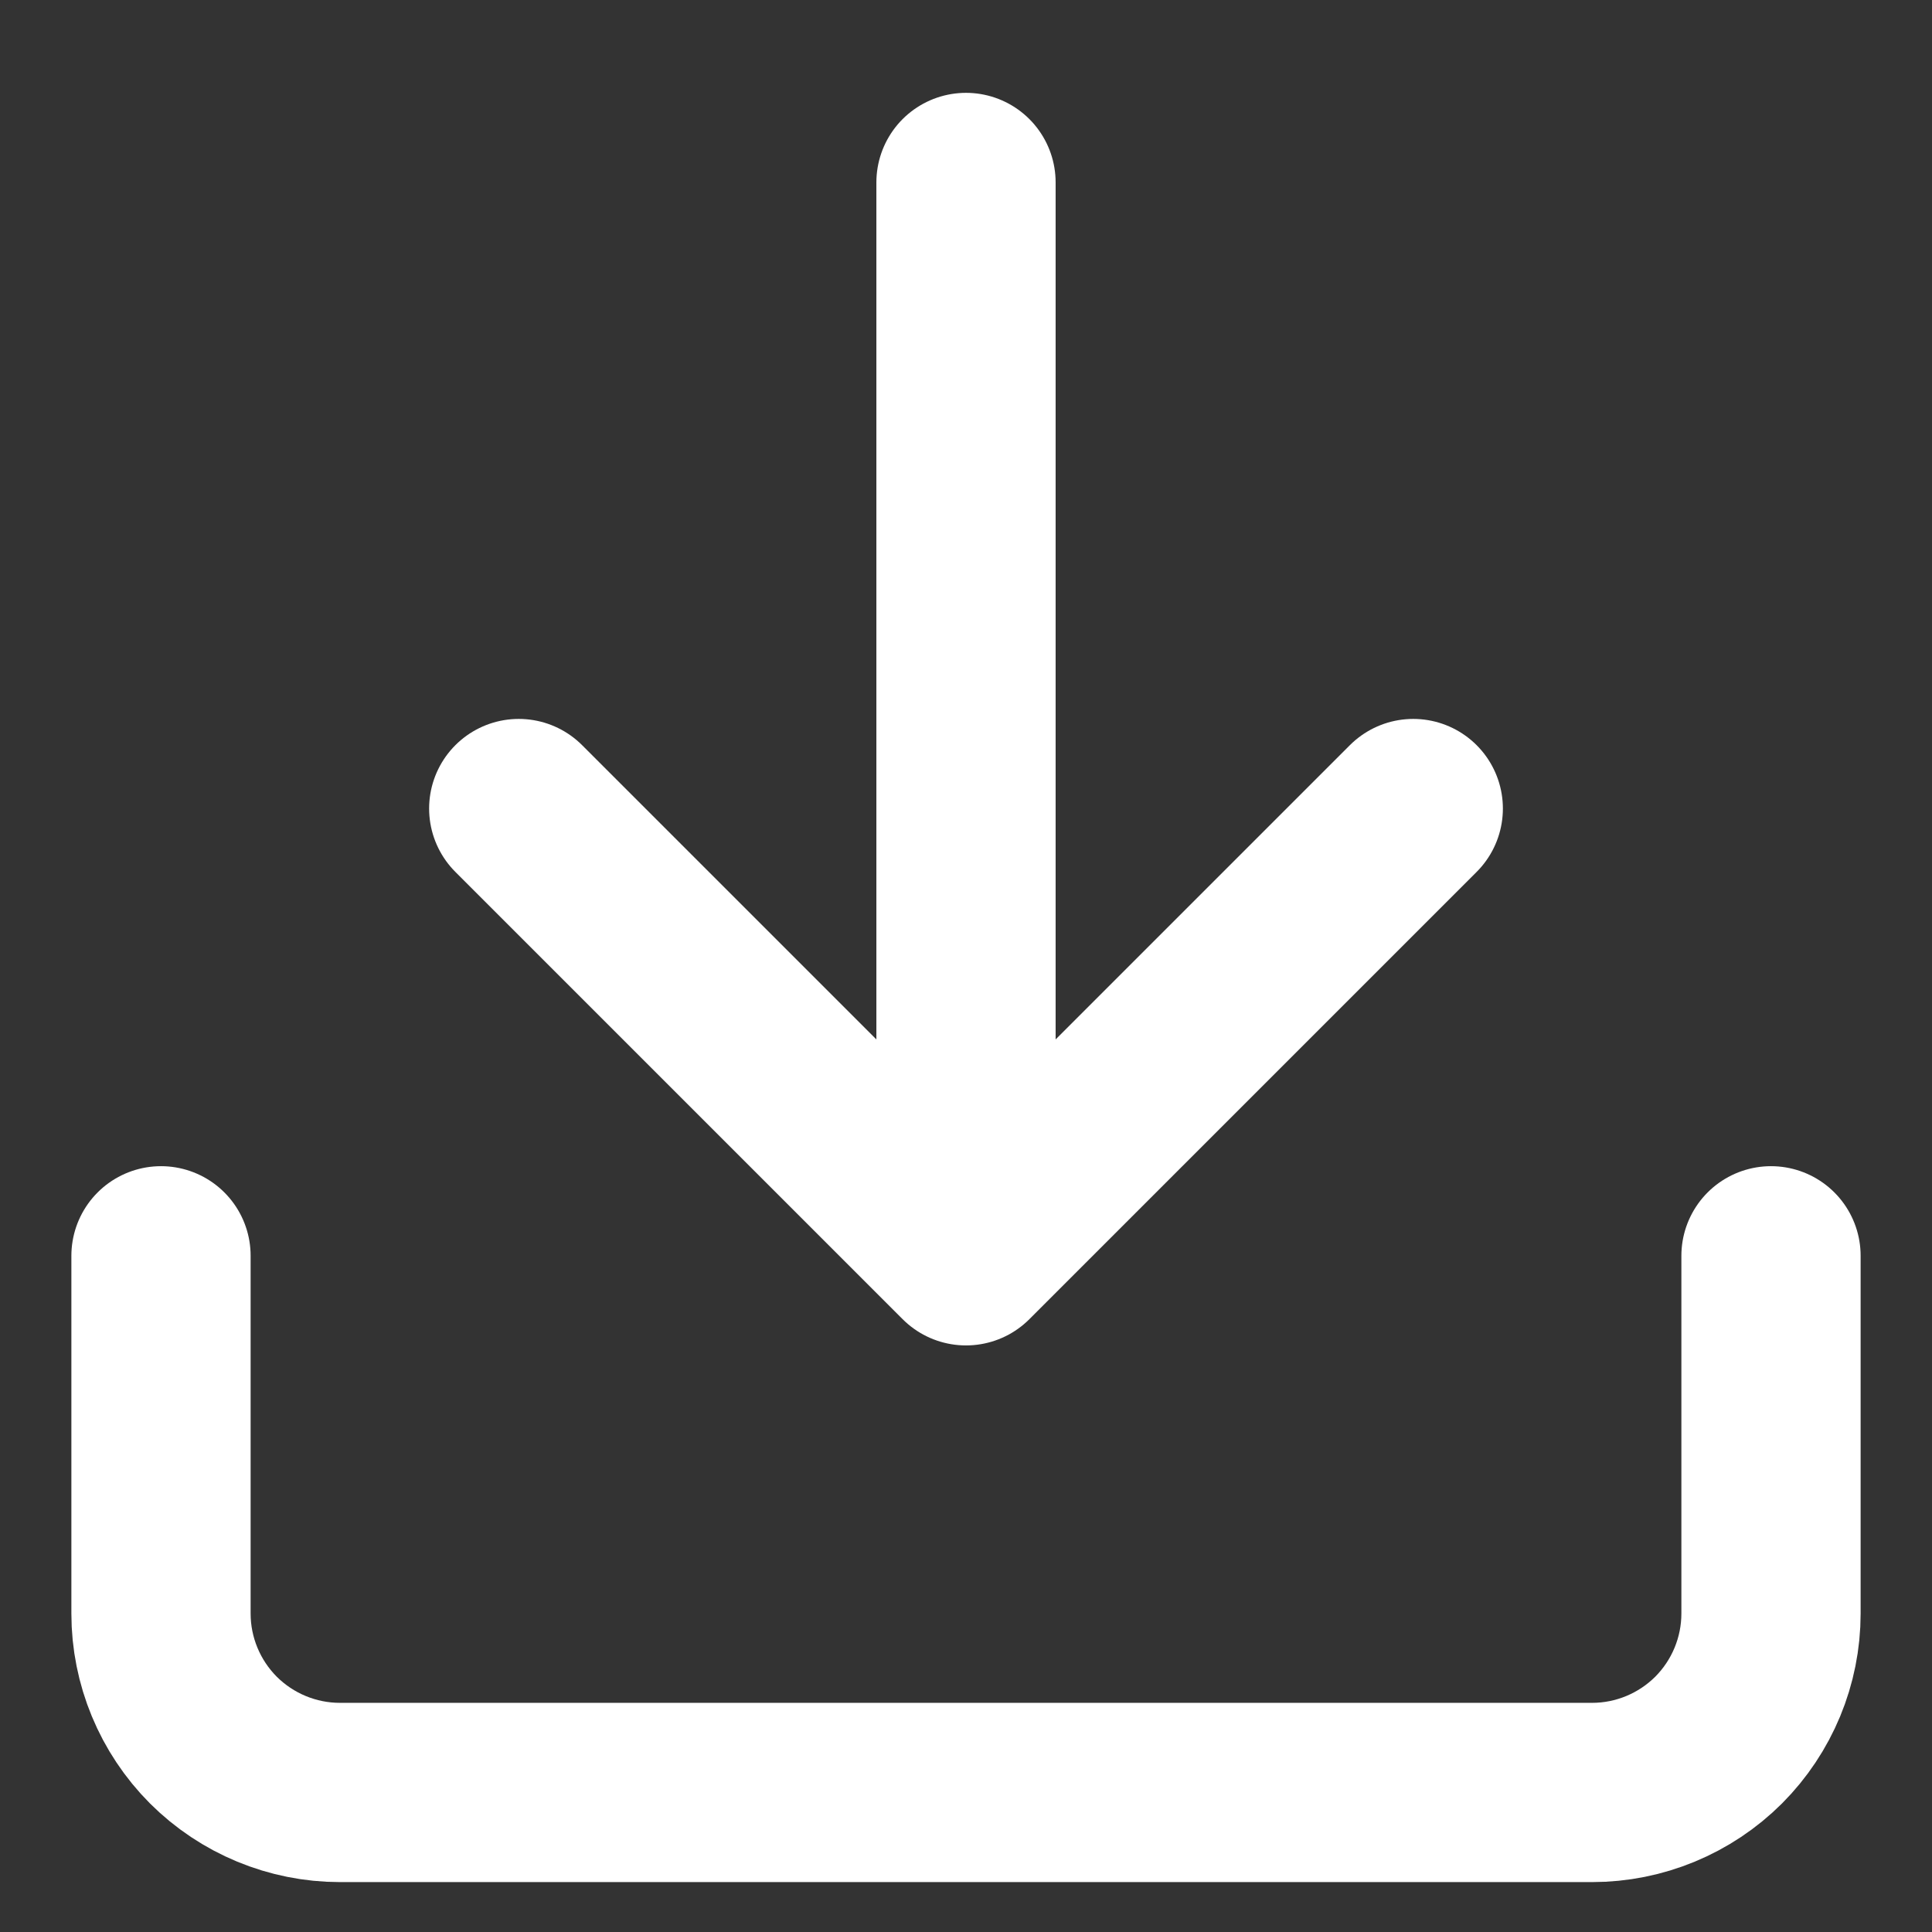
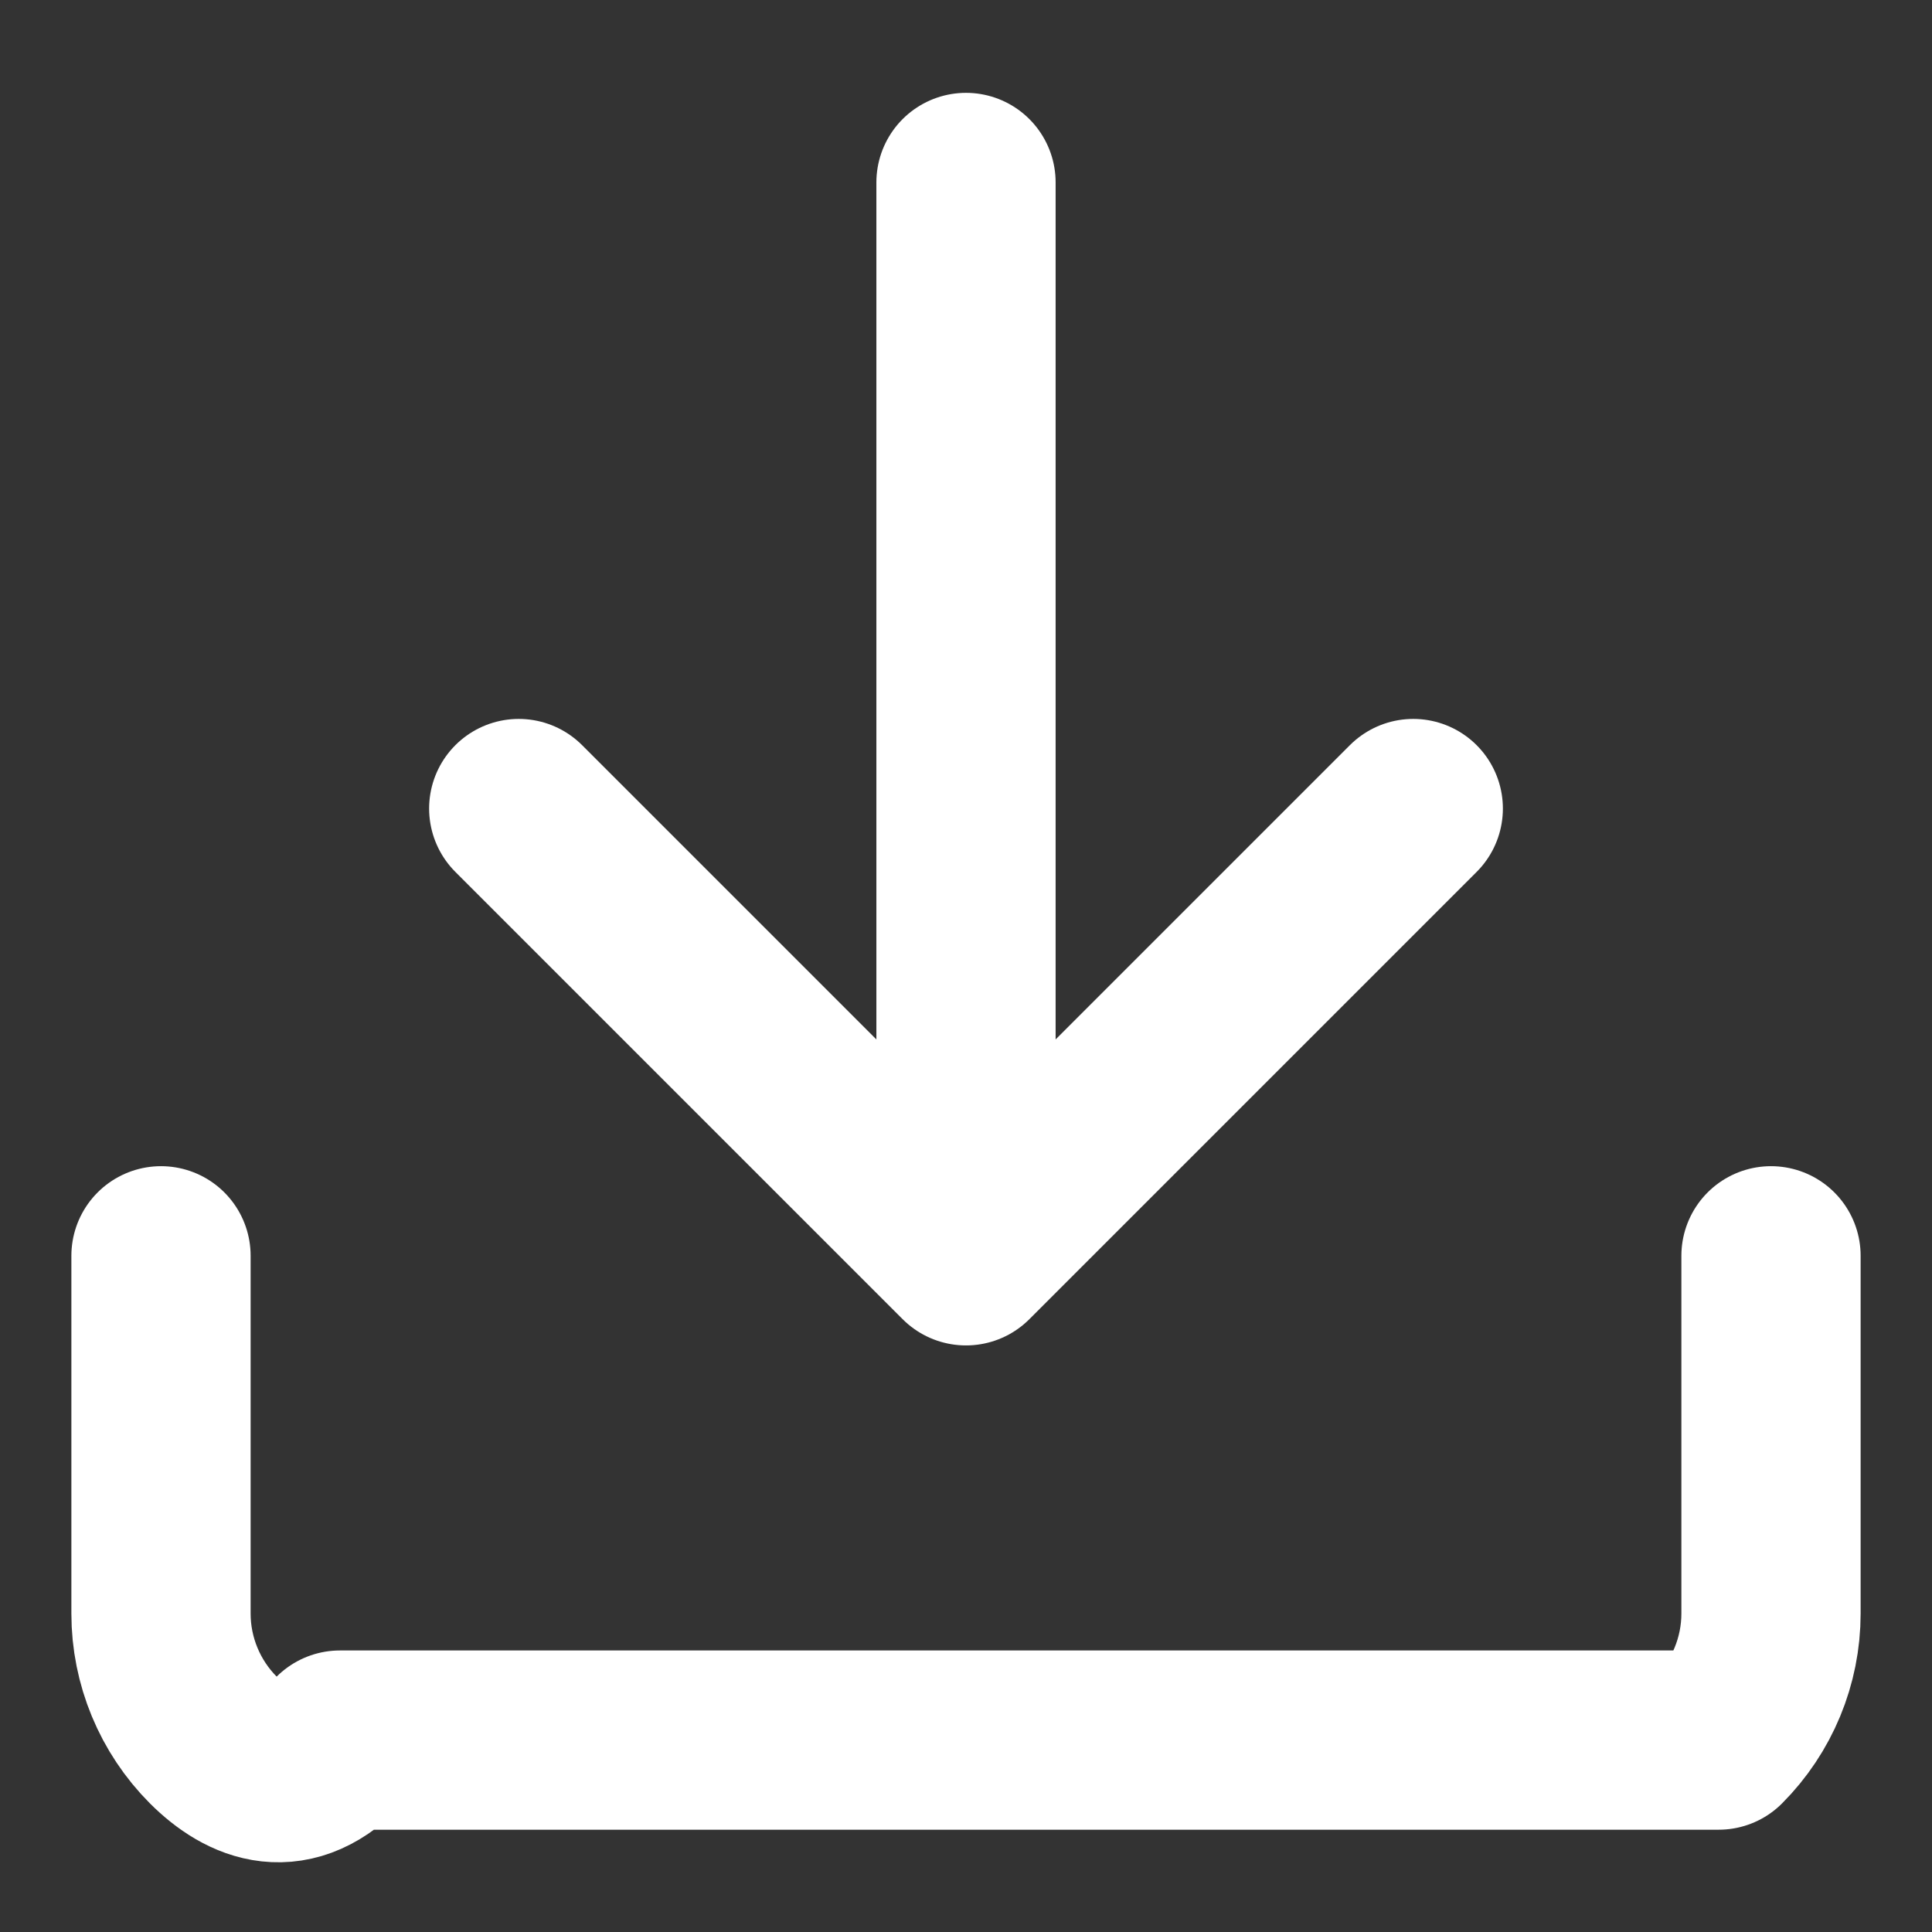
<svg xmlns="http://www.w3.org/2000/svg" width="18" height="18" viewBox="0 0 18 18" fill="none">
  <rect x="0" y="0" width="18" height="18" fill="#333333" stroke="none" />
-   <path d="M16.5 11.7V15.033C16.5 15.475 16.324 15.899 16.012 16.212C15.699 16.524 15.275 16.7 14.833 16.7H3.167C2.725 16.7 2.301 16.524 1.988 16.212C1.676 15.899 1.5 15.475 1.5 15.033V11.7M4.833 7.533L9 11.7M9 11.7L13.167 7.533M9 11.7V1.7" stroke="#fff" stroke-width="1.67" stroke-linecap="round" stroke-linejoin="round" />
+   <path d="M16.5 11.7V15.033C16.5 15.475 16.324 15.899 16.012 16.212H3.167C2.725 16.7 2.301 16.524 1.988 16.212C1.676 15.899 1.5 15.475 1.5 15.033V11.7M4.833 7.533L9 11.7M9 11.7L13.167 7.533M9 11.7V1.7" stroke="#fff" stroke-width="1.67" stroke-linecap="round" stroke-linejoin="round" />
</svg>